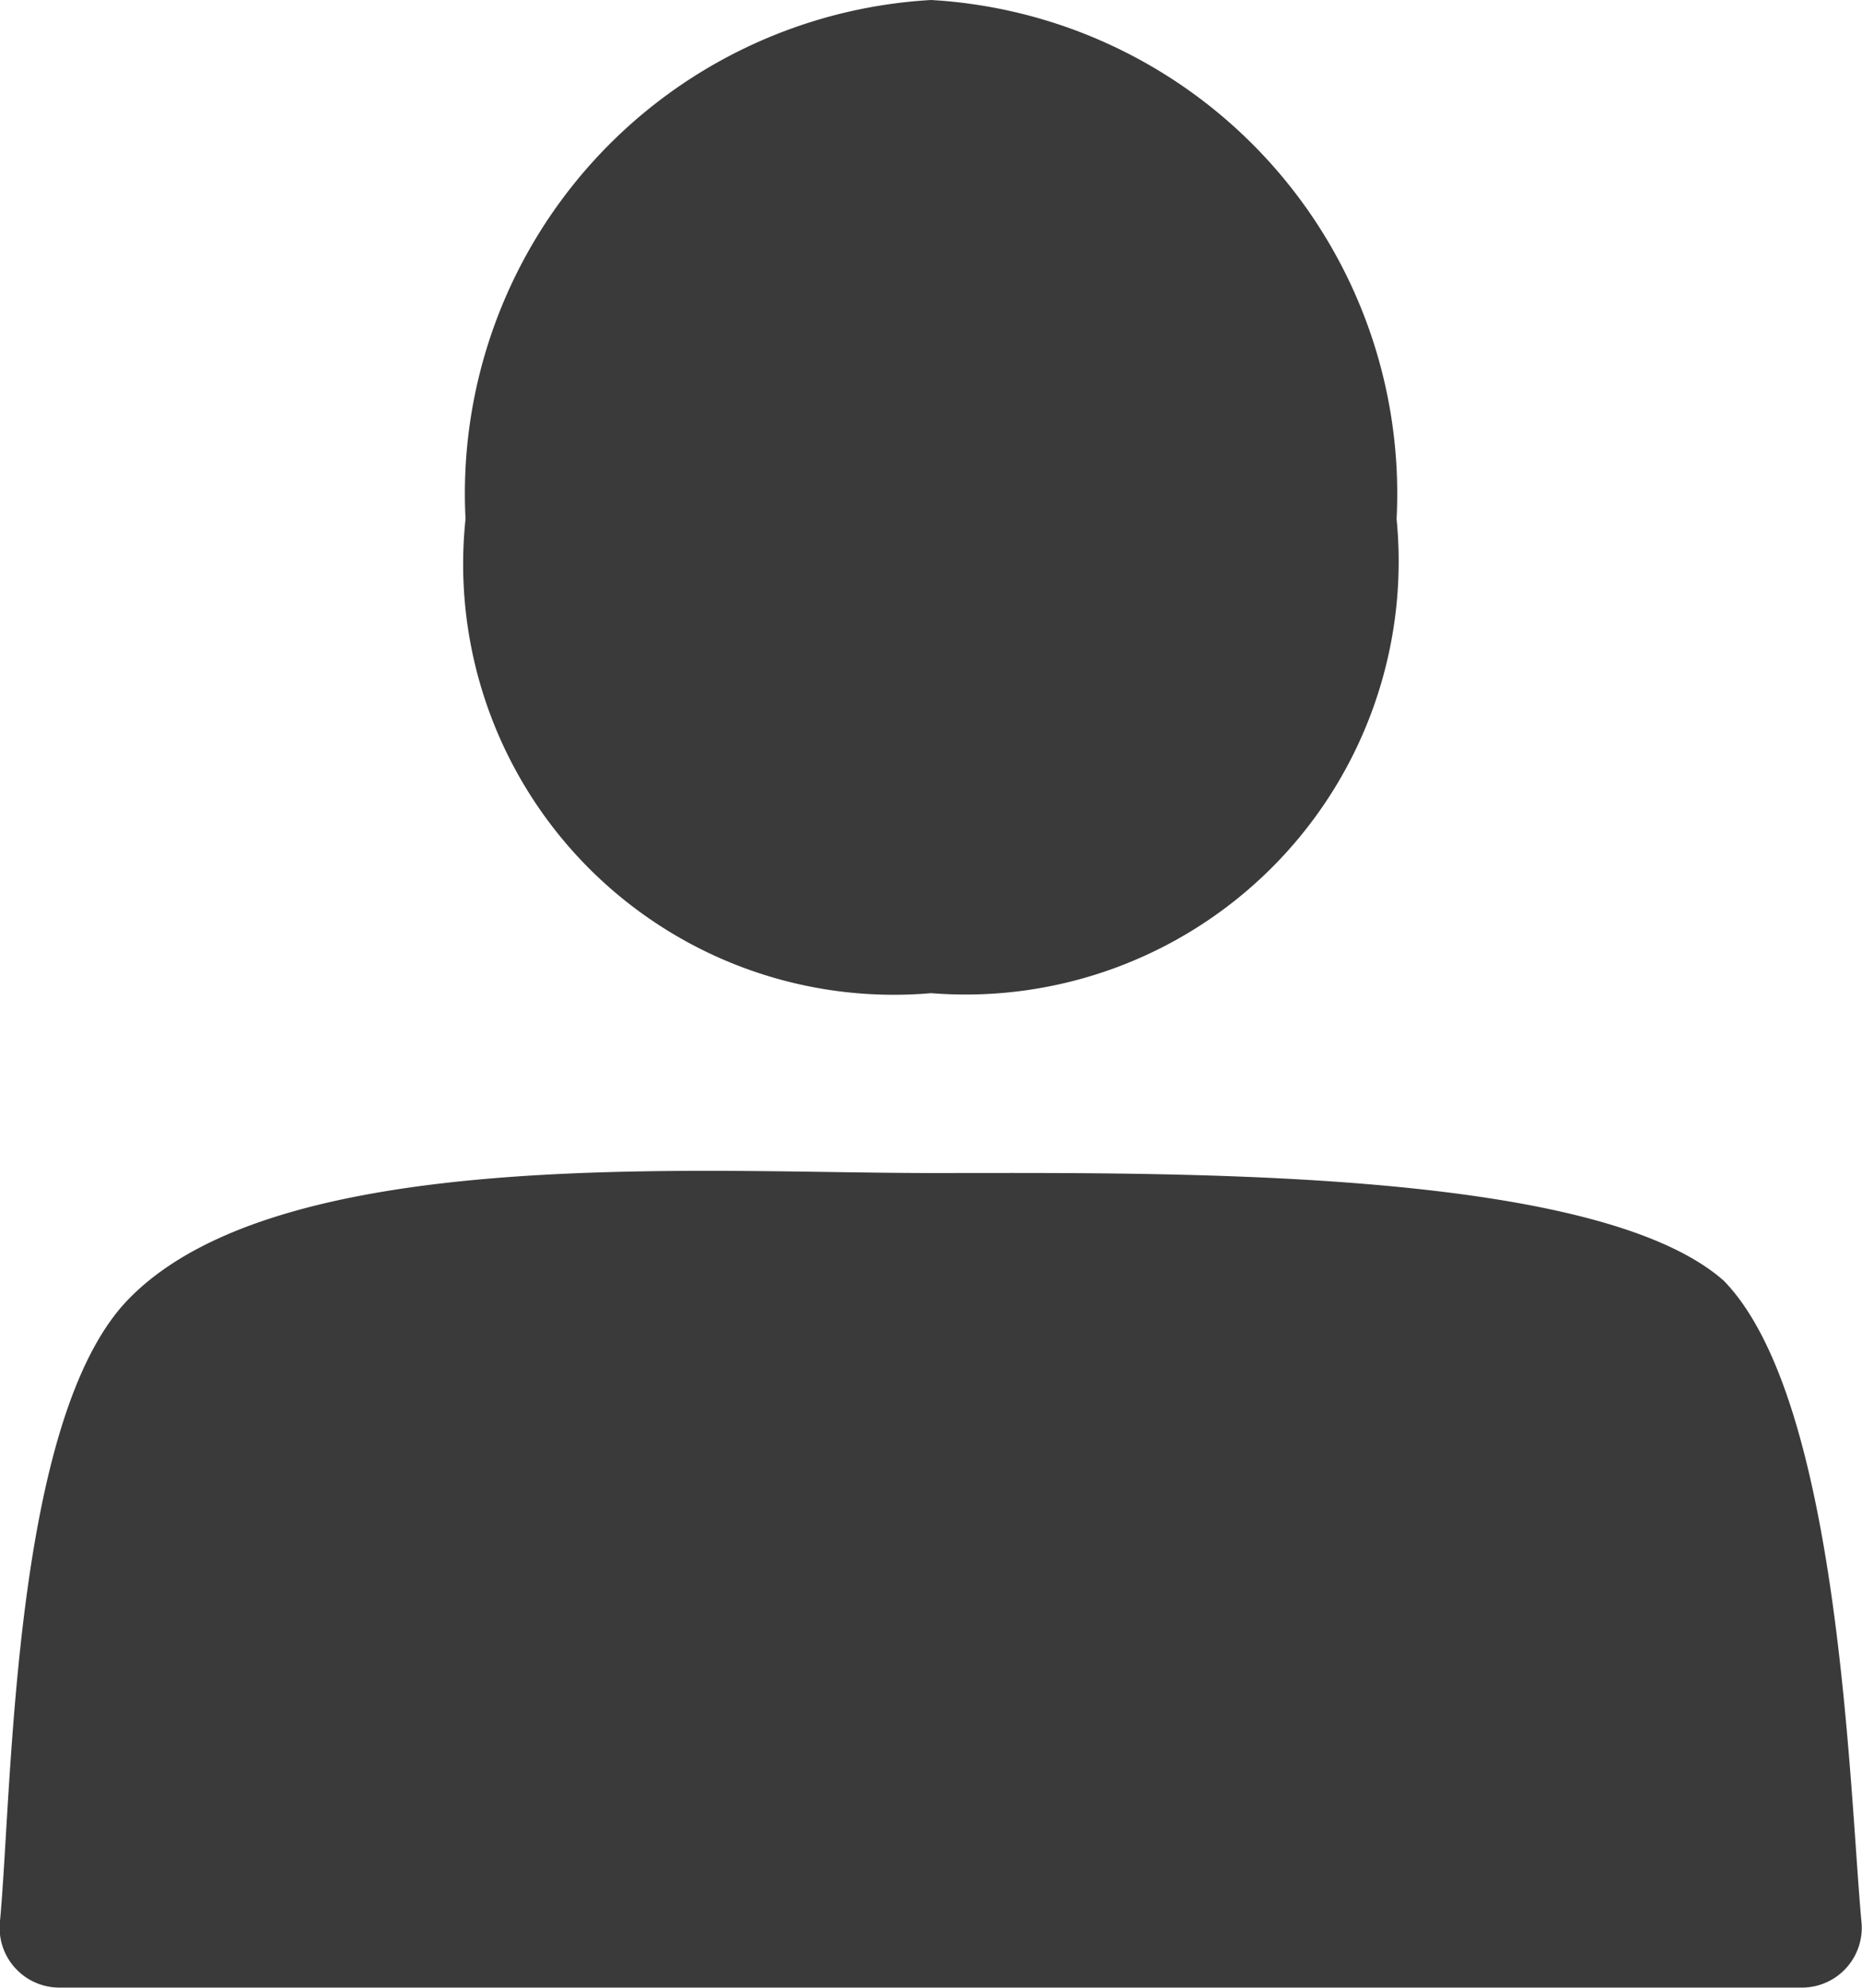
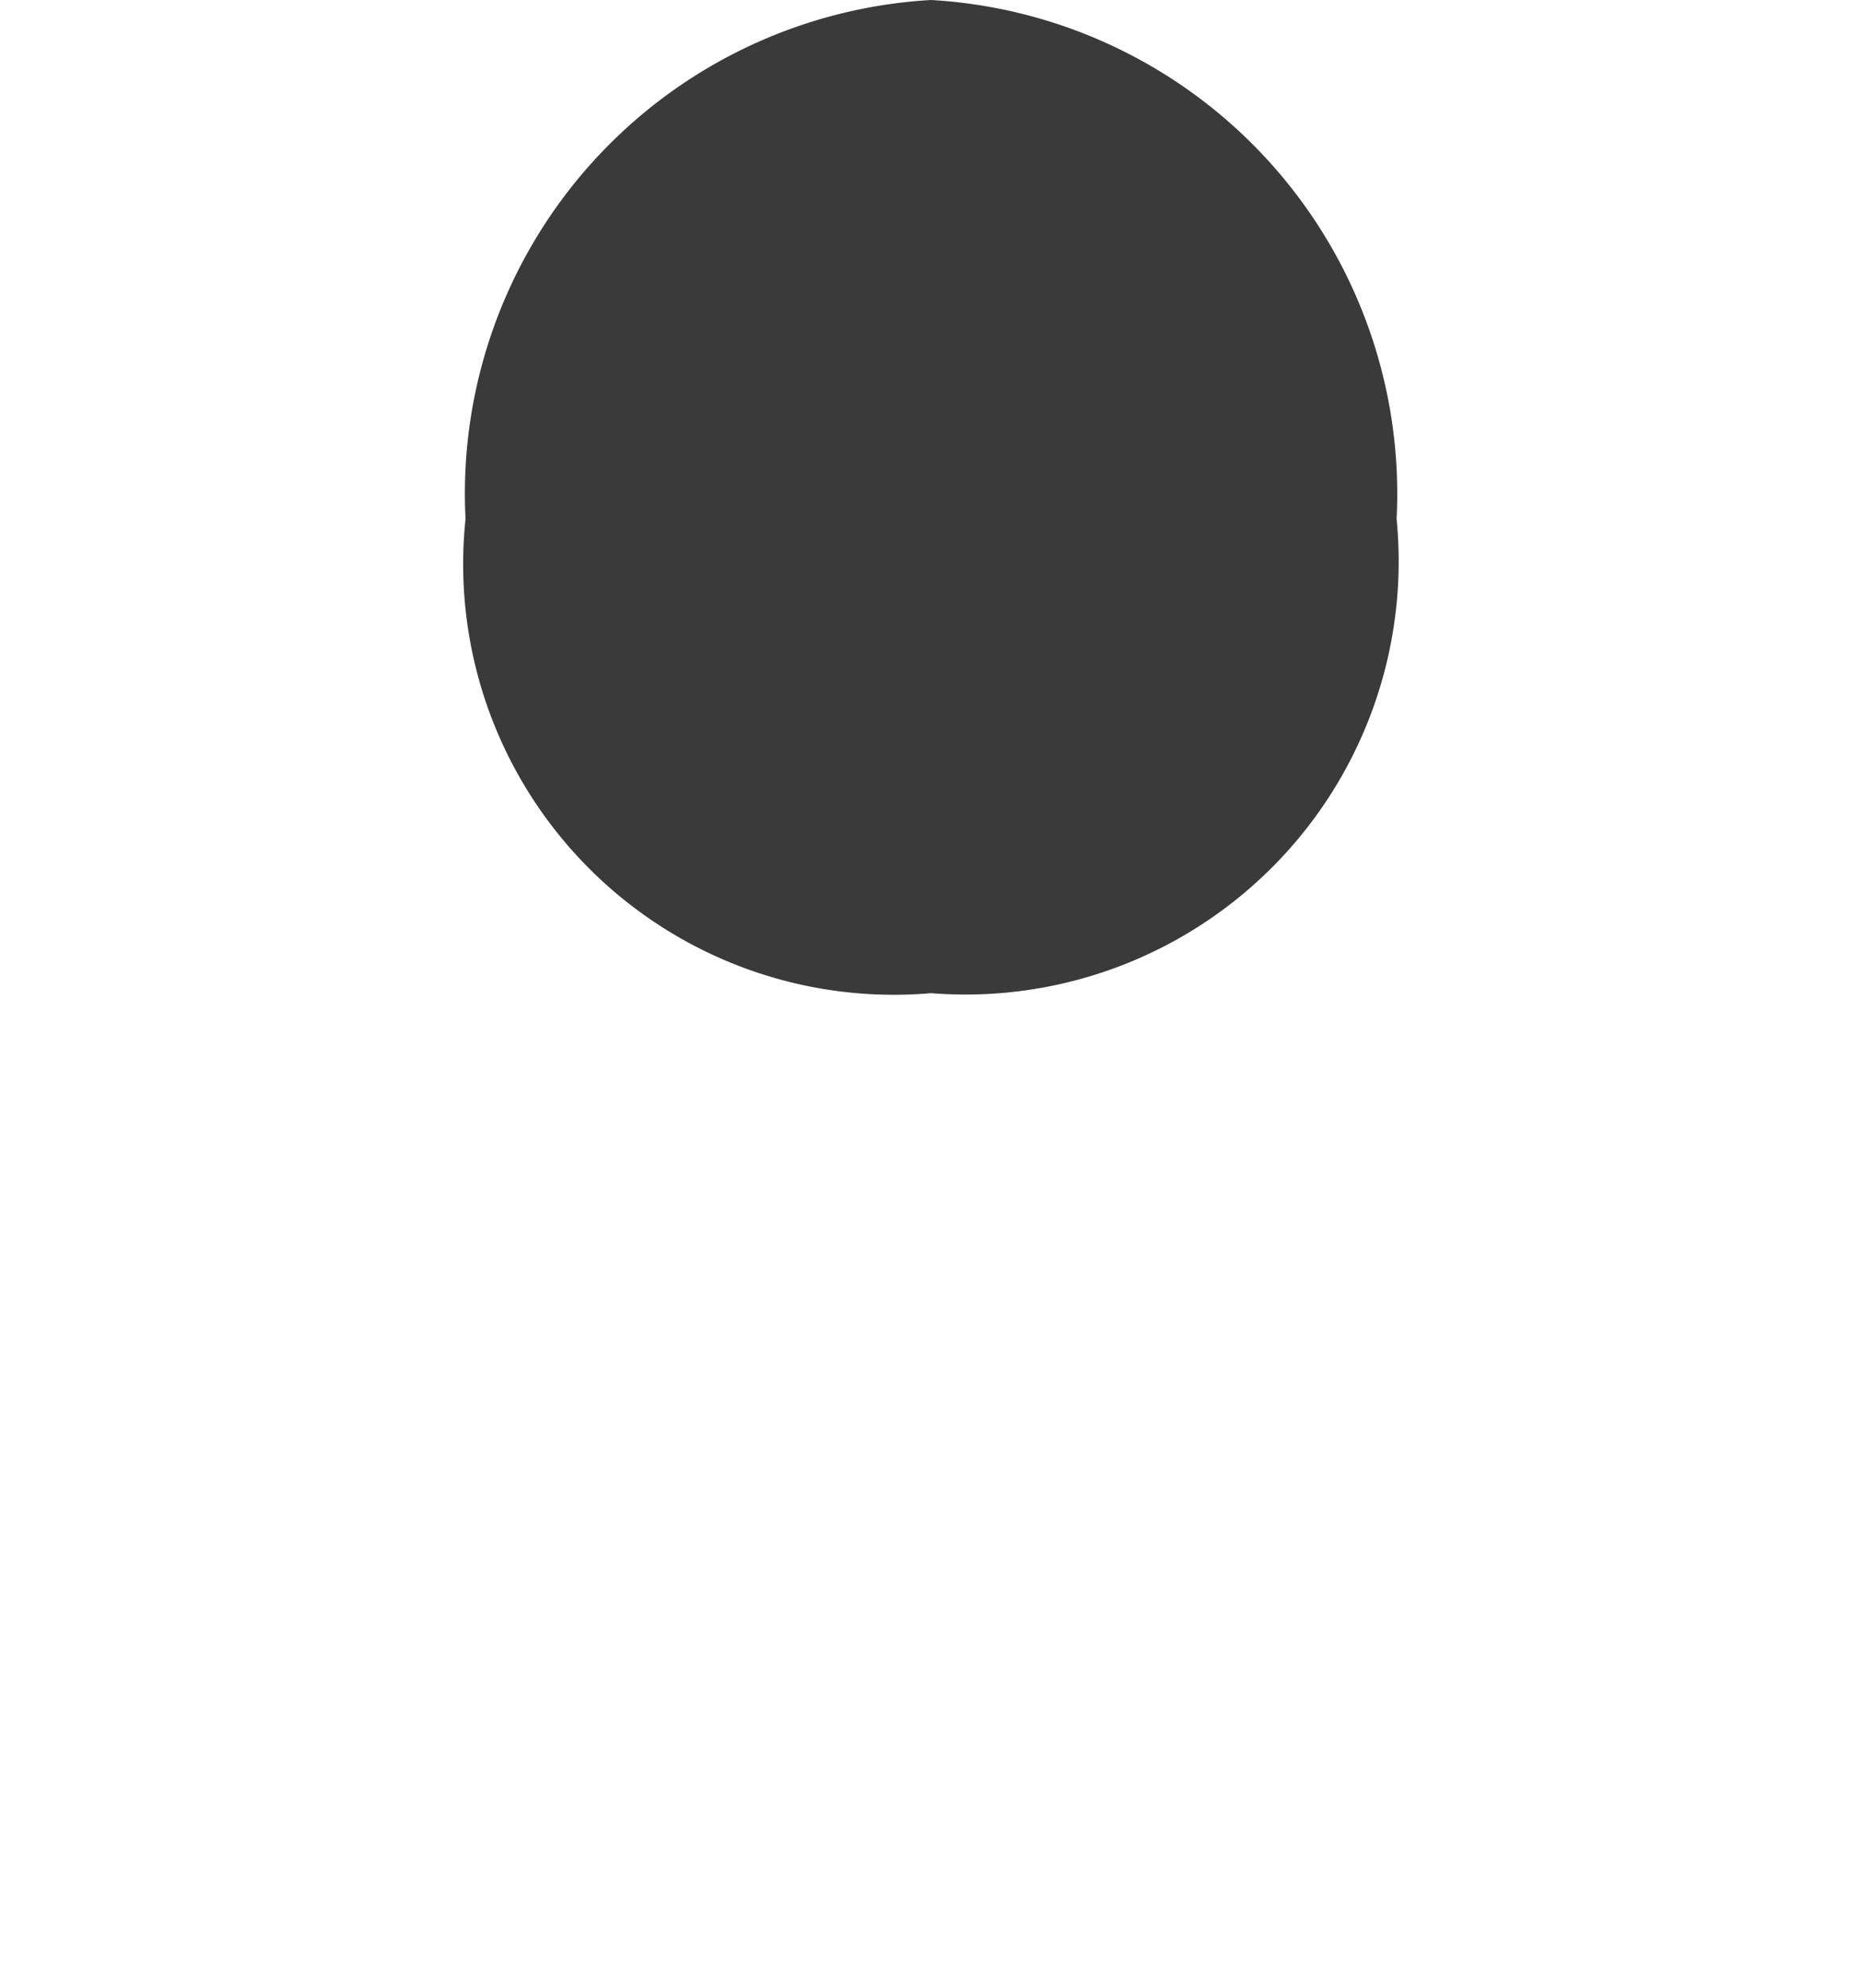
<svg xmlns="http://www.w3.org/2000/svg" width="14.887" height="15.891" viewBox="0 0 14.887 15.891">
  <g id="グループ化_414" data-name="グループ化 414" transform="translate(-8 -10)">
    <g id="グループ化_151" data-name="グループ化 151" transform="translate(11.722 10)">
      <path id="パス_129" data-name="パス 129" d="M16,10.149a3.443,3.443,0,0,0,3.722,3.791,3.463,3.463,0,0,0,3.722-3.791A3.954,3.954,0,0,0,19.722,6,3.953,3.953,0,0,0,16,10.149Z" transform="translate(-16 -6)" fill="rgba(0,0,0,0.77)" fill-rule="evenodd" />
    </g>
    <g id="グループ化_152" data-name="グループ化 152" transform="translate(8 19.36)">
-       <path id="パス_130" data-name="パス 130" d="M21.782,28.774c-1.034-.913-4.473-.861-6.339-.861s-5.206-.234-6.414,1.007C8.1,29.87,8.1,32.819,8,33.893a.478.478,0,0,0,.466.532h13.95a.478.478,0,0,0,.466-.532C22.784,32.819,22.708,29.724,21.782,28.774Z" transform="translate(-8 -27.895)" fill="rgba(0,0,0,0.77)" fill-rule="evenodd" />
-     </g>
+       </g>
  </g>
</svg>